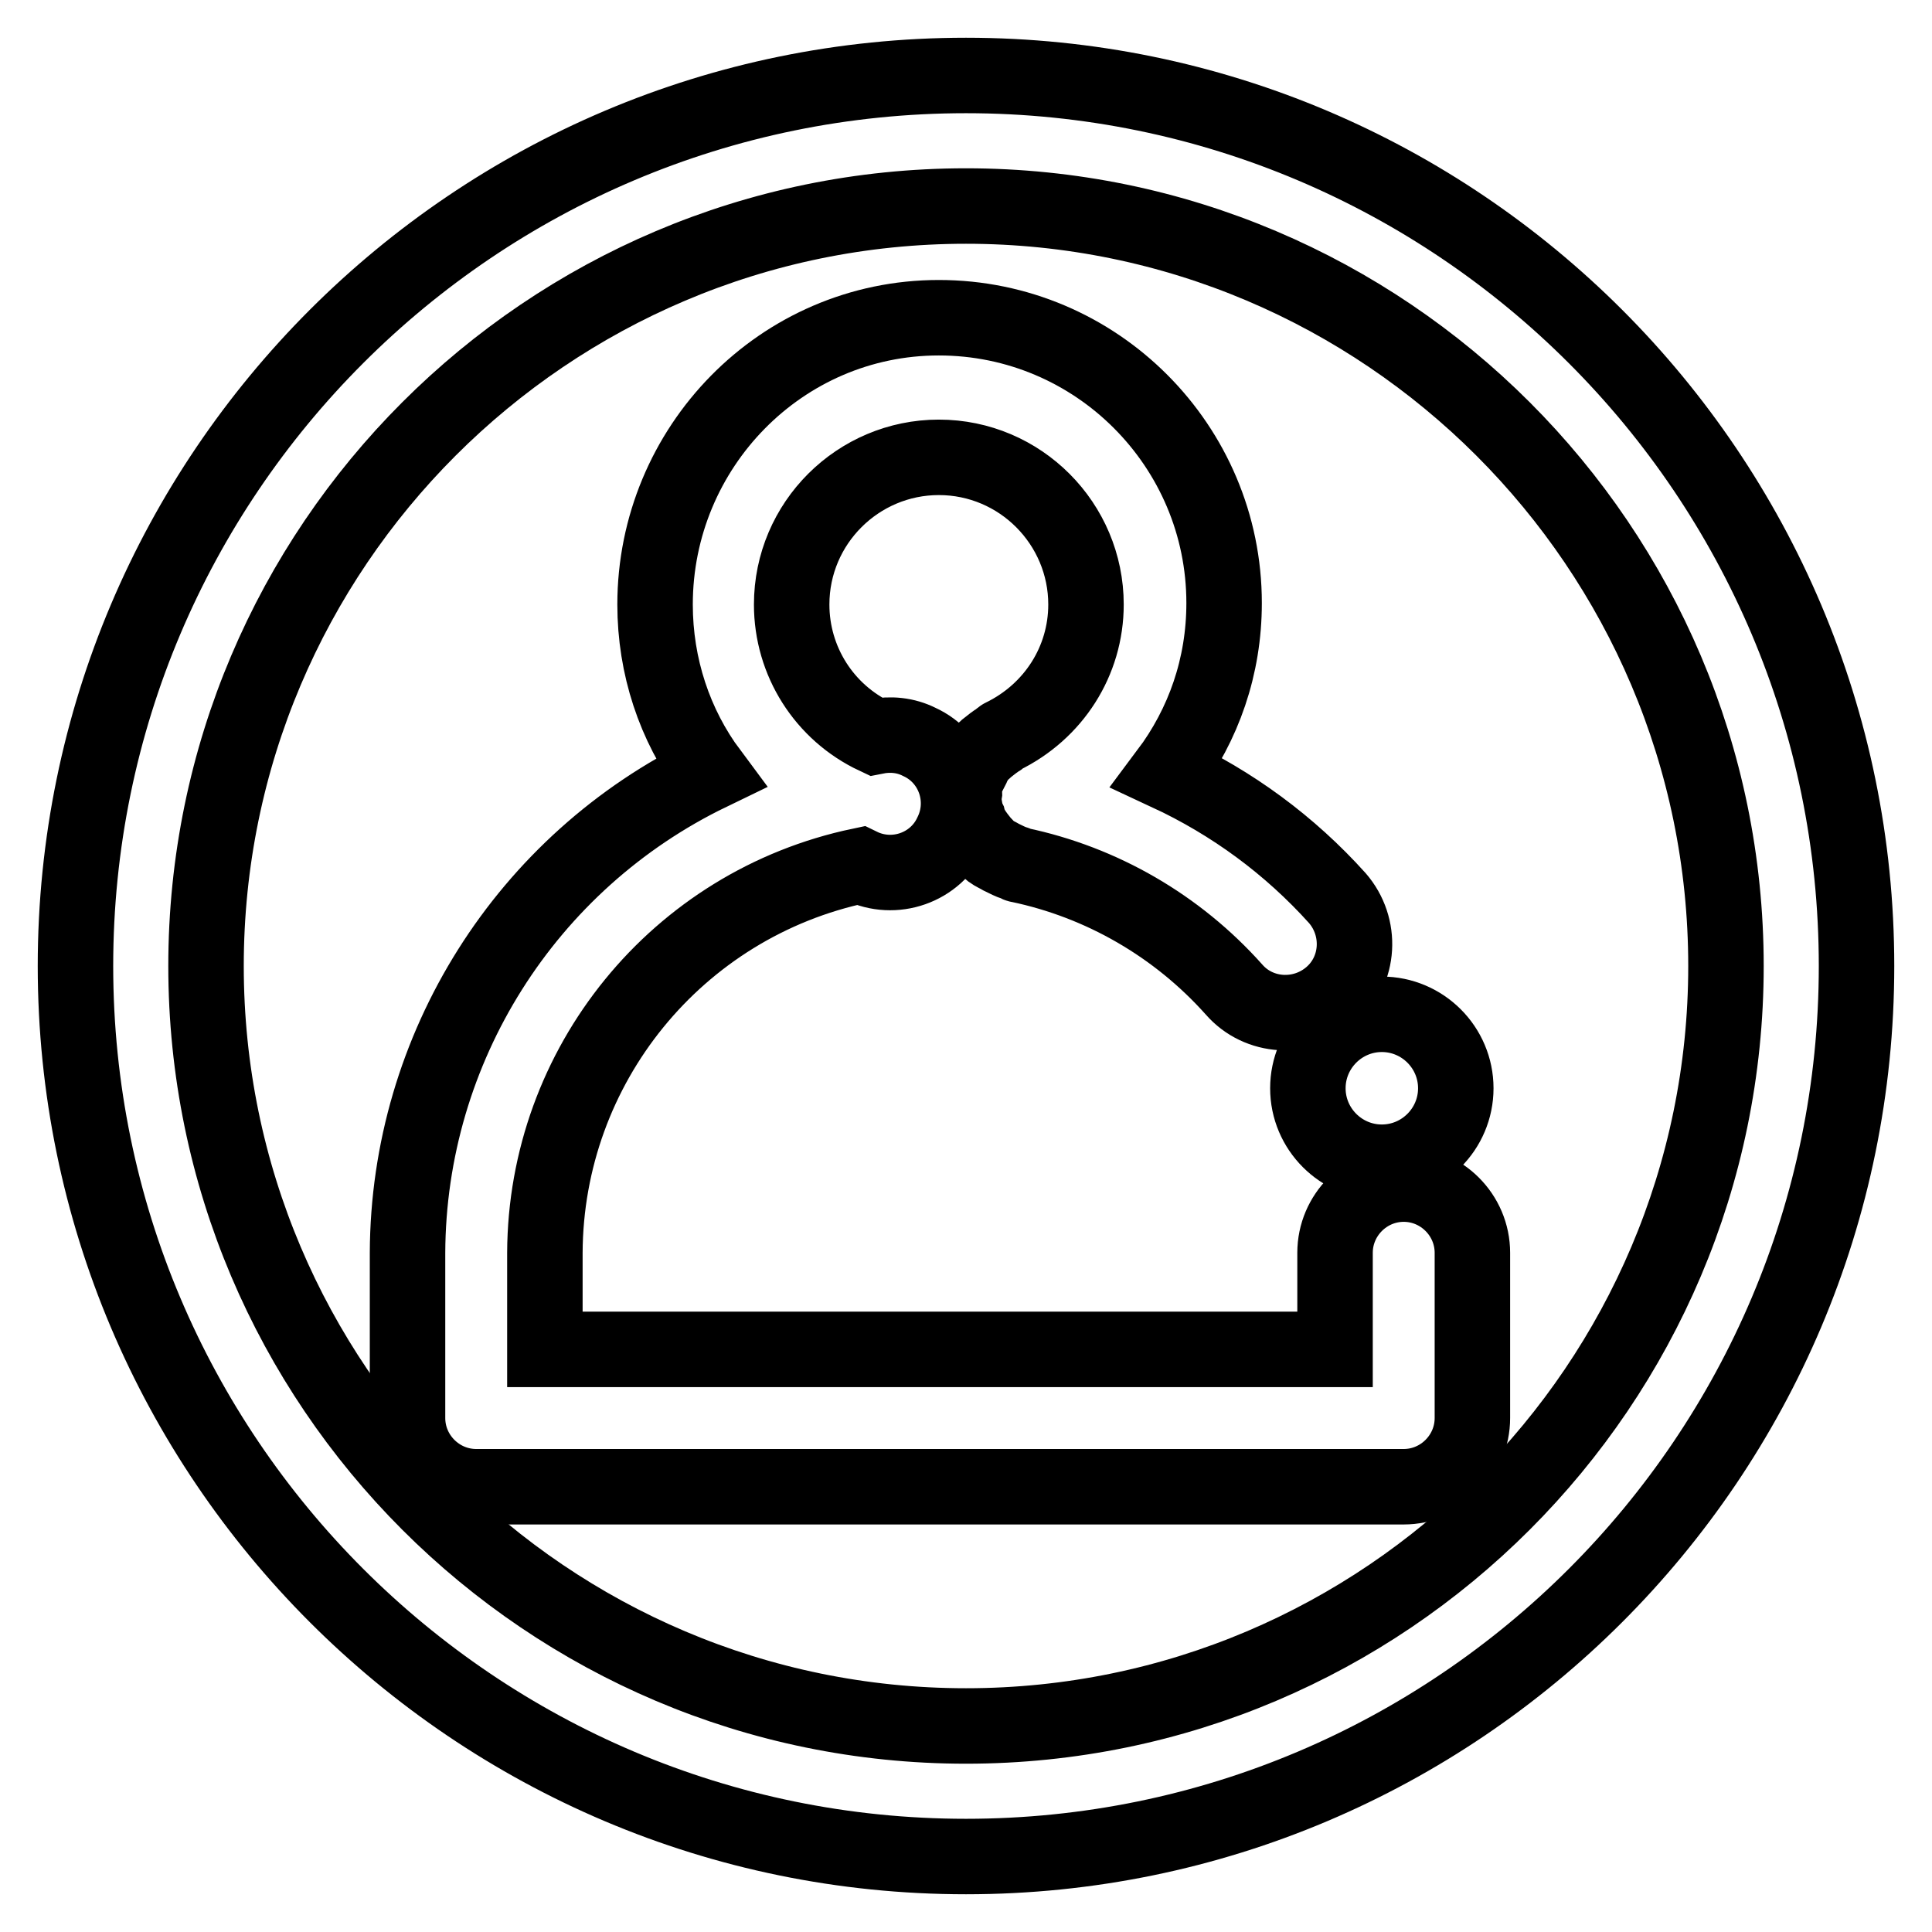
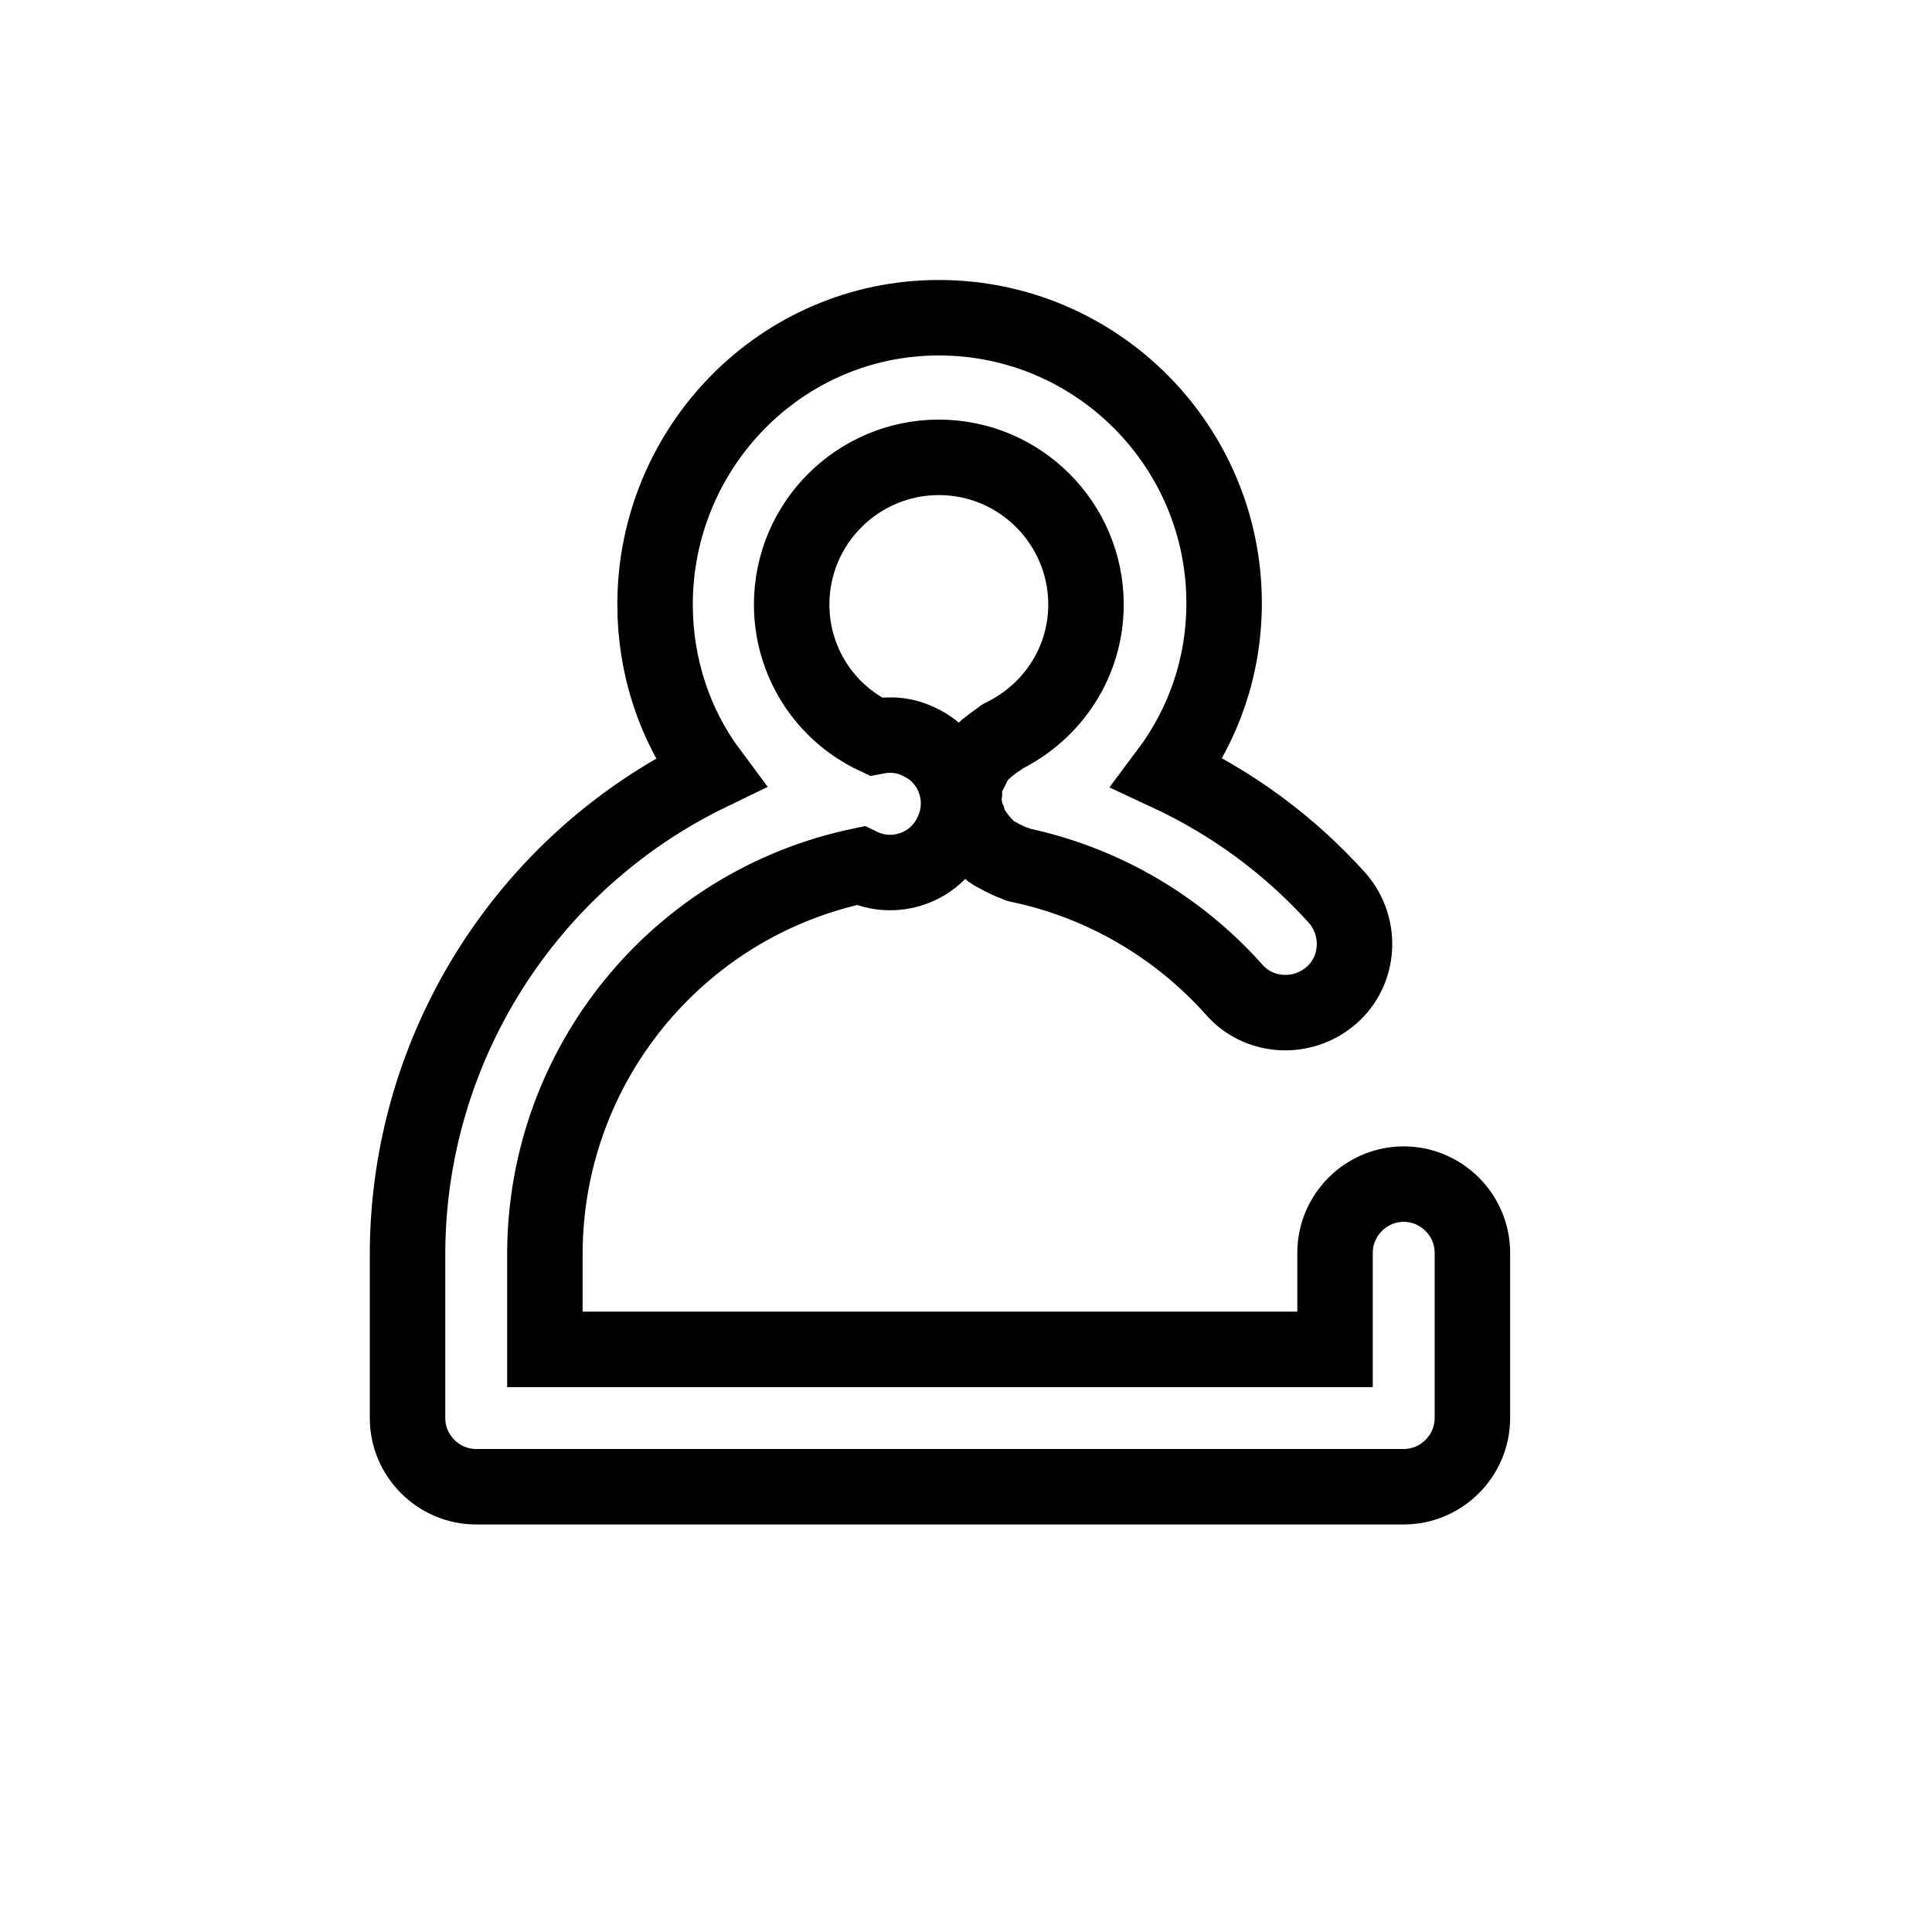
<svg xmlns="http://www.w3.org/2000/svg" version="1.1" x="0px" y="0px" viewBox="0 0 256 256" enable-background="new 0 0 256 256" xml:space="preserve">
  <g>
-     <path stroke-width="10" fill-opacity="0" stroke="#000000" d="M128,10C62.9,10,10,62.9,10,128c0,65.1,52.9,118,118,118s118-52.9,118-118C246,62.9,193.1,10,128,10z  M128,228.7c-55.5,0-100.7-45.2-100.7-100.7C27.3,72.5,72.5,27.3,128,27.3c55.5,0,100.7,45.2,100.7,100.7 C228.7,183.5,183.5,228.7,128,228.7z" />
-     <path stroke-width="10" fill-opacity="0" stroke="#000000" d="M173.3,144.2c0,5.4,4.4,9.8,9.8,9.8c5.4,0,9.8-4.4,9.8-9.8c0-5.4-4.4-9.8-9.8-9.8 C177.7,134.4,173.3,138.8,173.3,144.2z" />
    <path stroke-width="10" fill-opacity="0" stroke="#000000" d="M186,156.9c-5,0-9.1,4.1-9.1,9.1l0,0v12.8H72.2V166c0.1-24.8,17.5-46.2,41.8-51.3c4.5,2.2,10,0.3,12.1-4.3 c2.2-4.5,0.3-10-4.3-12.1c-1.8-0.9-3.8-1.1-5.8-0.7c-6.8-3.2-11.1-10-11.1-17.5c0-10.8,8.8-19.5,19.5-19.5 c10.8,0,19.5,8.8,19.5,19.5c0,7.5-4.3,14.2-11.1,17.5c-0.2,0.1-0.3,0.3-0.5,0.4c-0.5,0.3-1,0.7-1.5,1.1c-0.4,0.4-0.9,0.7-1.2,1.2 c-0.3,0.4-0.6,0.9-0.8,1.4c-0.3,0.6-0.6,1.1-0.8,1.7c0,0.2-0.2,0.3-0.2,0.5c-0.1,0.4,0,0.7,0,1.1c-0.1,0.6-0.1,1.2,0,1.8 c0.1,0.6,0.2,1.2,0.5,1.8c0.1,0.4,0.1,0.7,0.3,1c0.1,0.2,0.3,0.3,0.4,0.5c0.3,0.5,0.7,1,1.1,1.5c0.4,0.4,0.8,0.9,1.2,1.2 c0.4,0.3,0.9,0.5,1.4,0.8c0.6,0.3,1.2,0.6,1.8,0.8c0.2,0,0.3,0.2,0.5,0.2c11,2.3,21,8.1,28.5,16.5c3.3,3.8,9.1,4.1,12.9,0.8 c3.8-3.3,4.1-9.1,0.8-12.9c-6.3-7-13.9-12.6-22.5-16.6c4.8-6.4,7.5-14.1,7.5-22.5c0-20.8-16.9-37.8-37.8-37.8S86.8,59.3,86.8,80.1 c0,8.2,2.6,16,7.3,22.3c-24.4,11.8-40,36.5-40.1,63.6v21.9c0,5,4.1,9.1,9.1,9.1H186c5,0,9.1-4.1,9.1-9.1l0,0V166 C195.1,161,191,156.9,186,156.9L186,156.9z" />
  </g>
</svg>